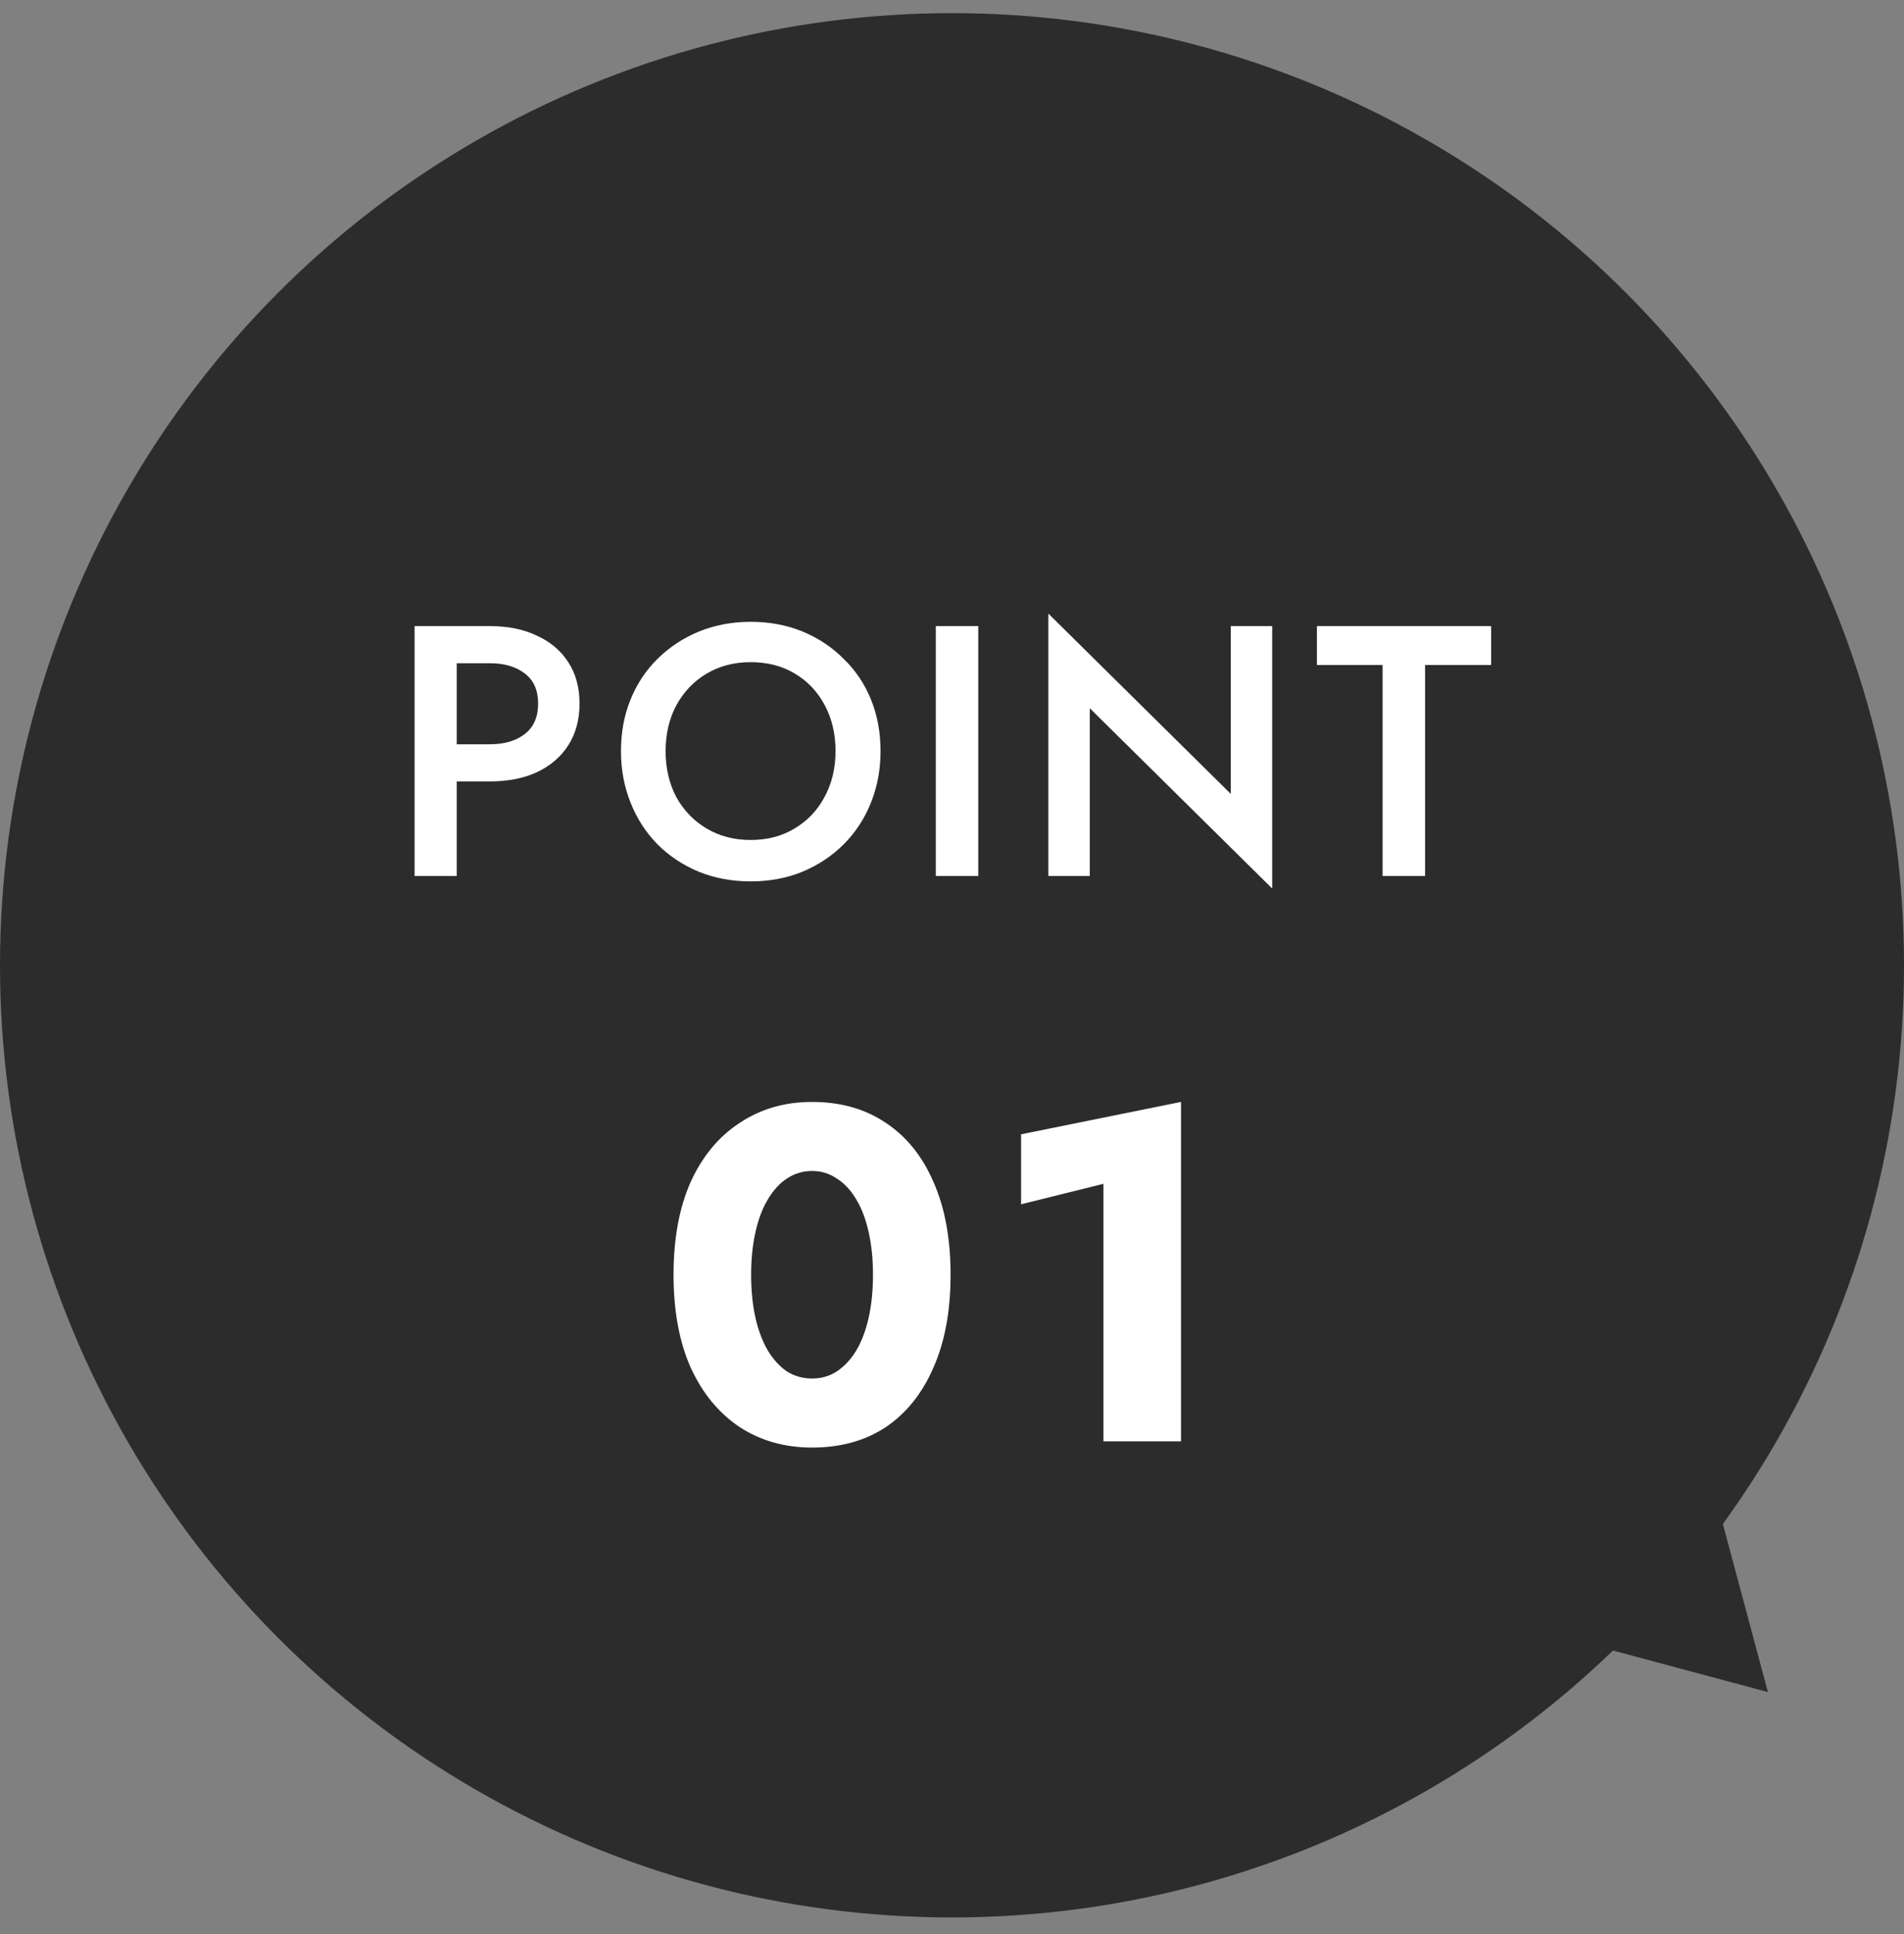
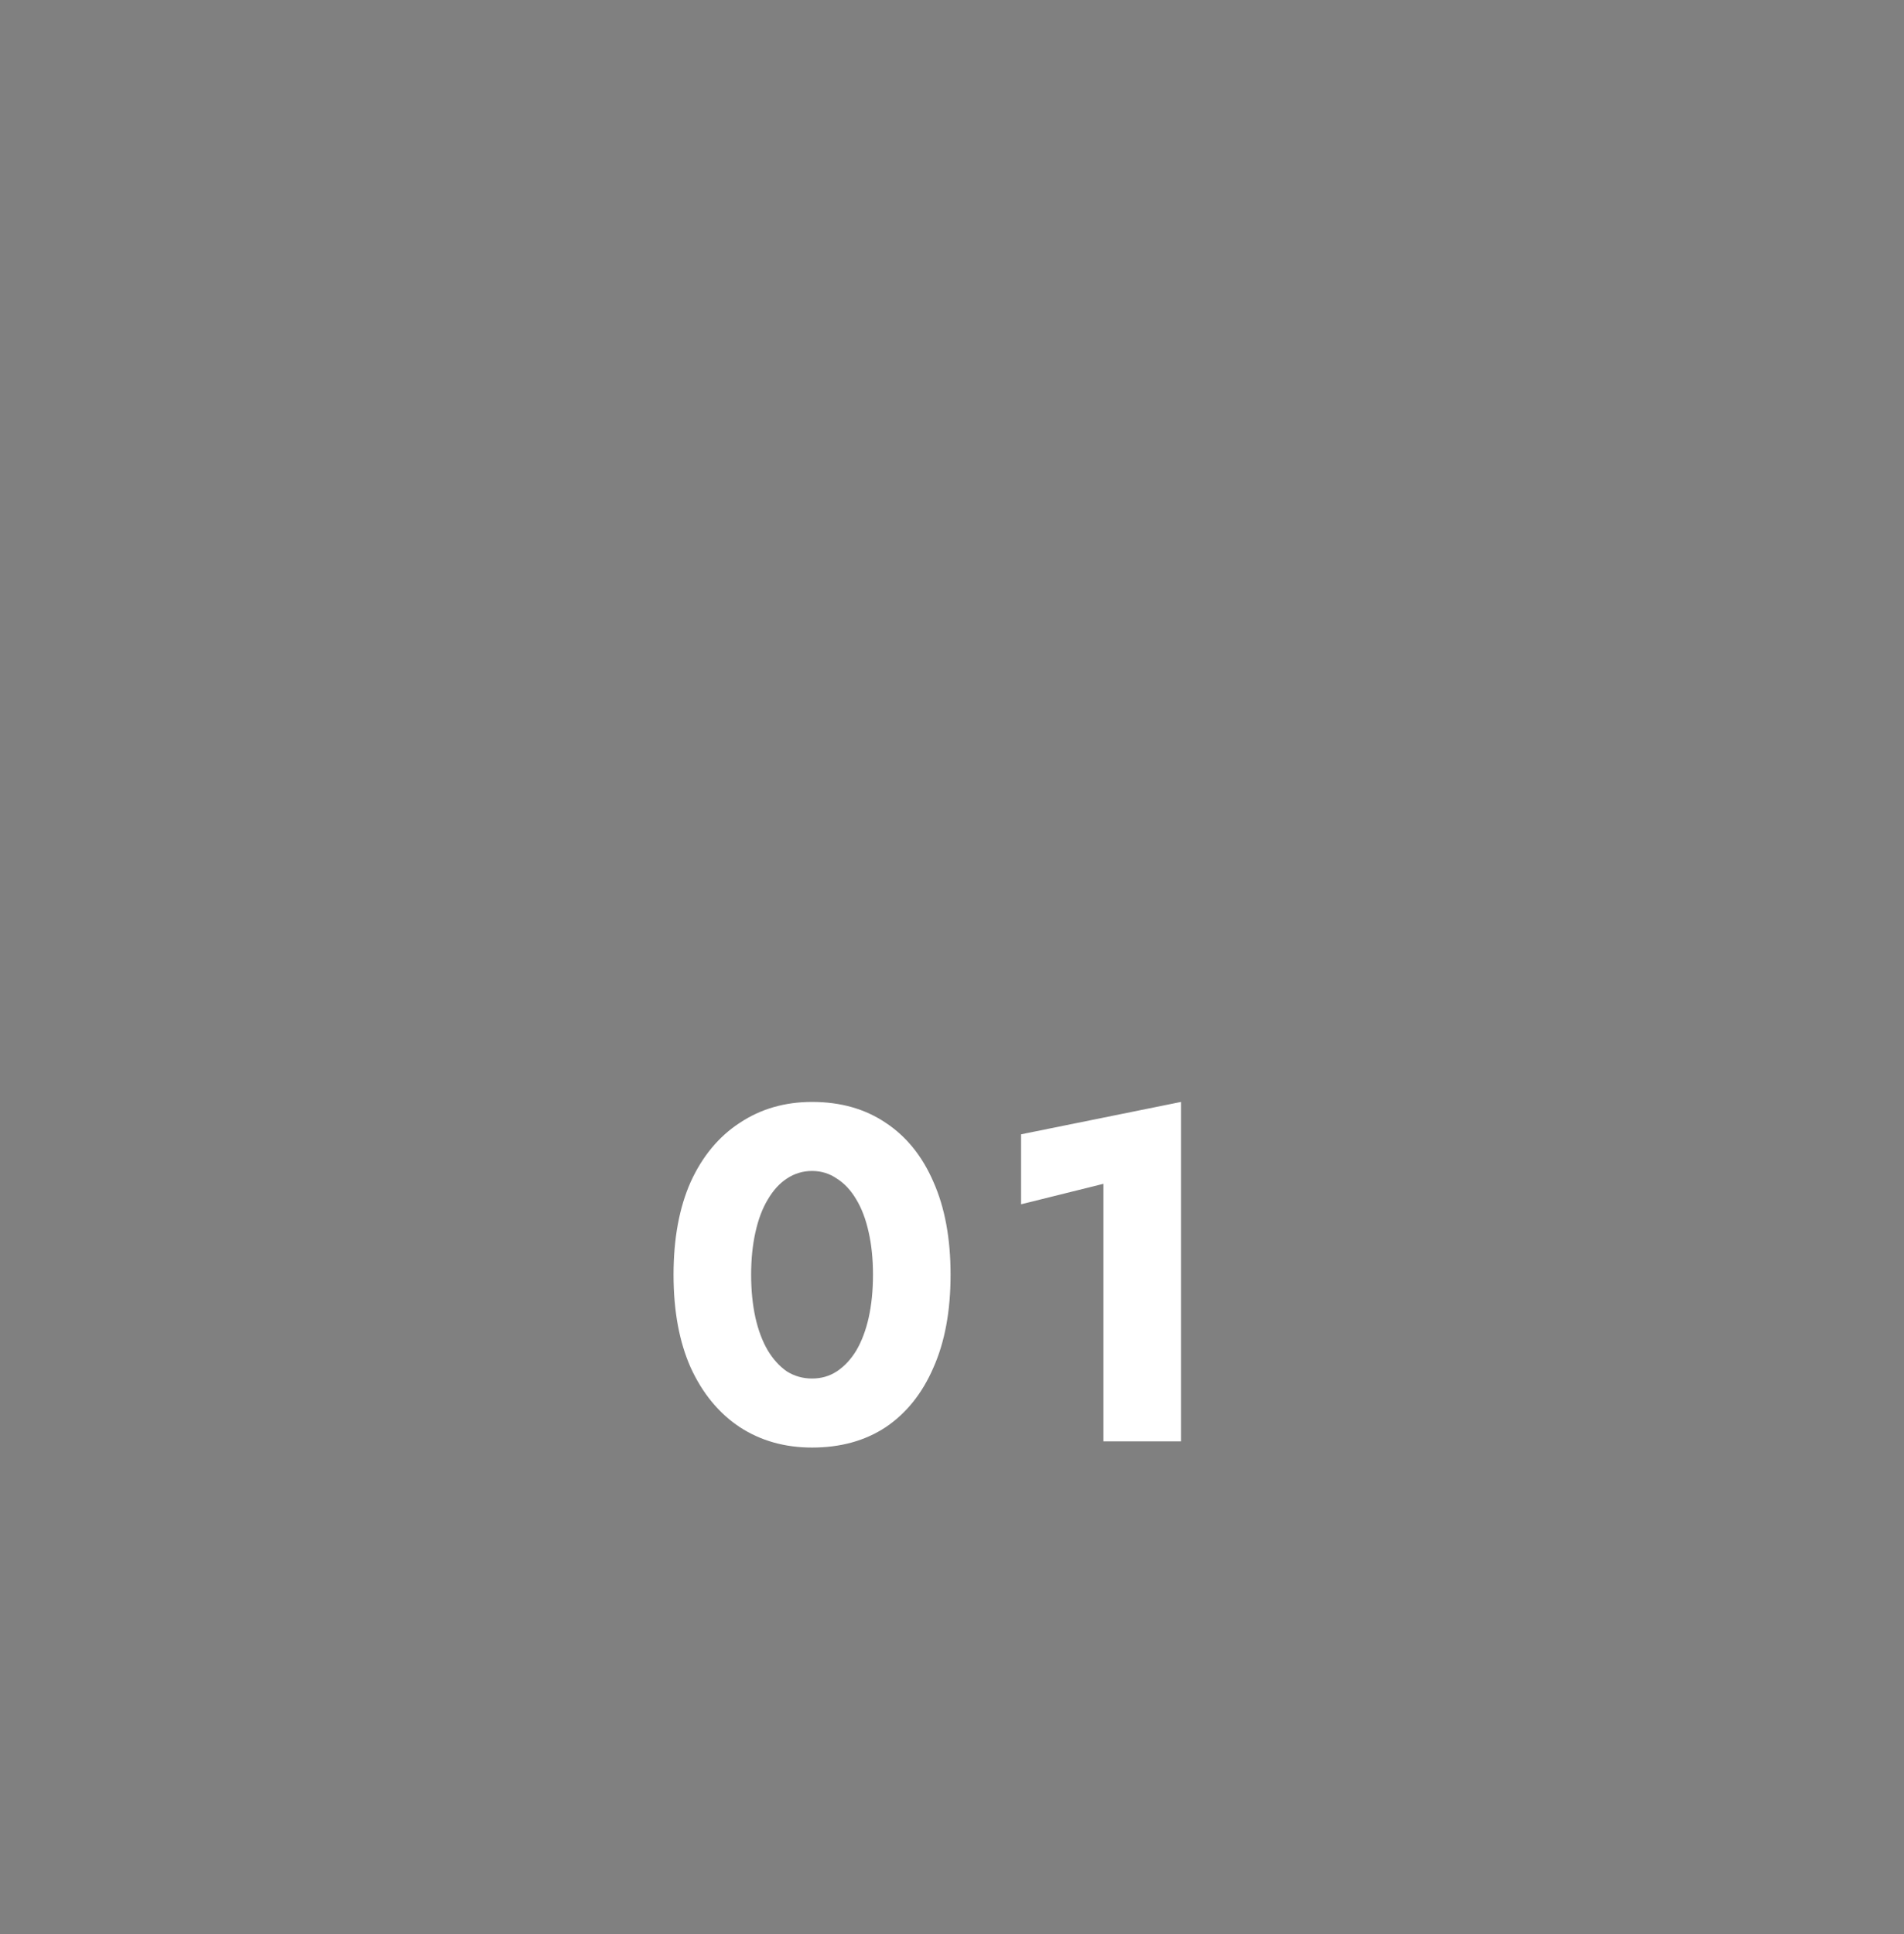
<svg xmlns="http://www.w3.org/2000/svg" width="64" height="65" viewBox="0 0 64 65" fill="none" data-google-analytics-opt-out="">
  <rect x="0" y="0" width="64" height="65" fill="#808080" stroke="none" />
-   <circle cx="32" cy="32.442" r="32" fill="#2C2C2C" />
-   <path d="M13.936 21.042H15.352V29.442H13.936V21.042ZM14.776 22.29V21.042H16.468C17.076 21.042 17.604 21.15 18.052 21.366C18.508 21.574 18.86 21.874 19.108 22.266C19.356 22.65 19.48 23.11 19.48 23.646C19.48 24.182 19.356 24.646 19.108 25.038C18.86 25.43 18.508 25.734 18.052 25.95C17.604 26.158 17.076 26.262 16.468 26.262H14.776V25.014H16.468C16.956 25.014 17.348 24.898 17.644 24.666C17.94 24.434 18.088 24.094 18.088 23.646C18.088 23.198 17.94 22.862 17.644 22.638C17.348 22.406 16.956 22.29 16.468 22.29H14.776ZM22.373 25.242C22.373 25.818 22.494 26.334 22.733 26.79C22.982 27.238 23.322 27.59 23.753 27.846C24.186 28.102 24.677 28.23 25.23 28.23C25.79 28.23 26.282 28.102 26.706 27.846C27.137 27.59 27.474 27.238 27.713 26.79C27.962 26.334 28.085 25.818 28.085 25.242C28.085 24.666 27.965 24.154 27.726 23.706C27.485 23.25 27.149 22.894 26.718 22.638C26.294 22.382 25.797 22.254 25.23 22.254C24.677 22.254 24.186 22.382 23.753 22.638C23.322 22.894 22.982 23.25 22.733 23.706C22.494 24.154 22.373 24.666 22.373 25.242ZM20.873 25.242C20.873 24.61 20.982 24.03 21.198 23.502C21.413 22.974 21.718 22.518 22.11 22.134C22.509 21.742 22.974 21.438 23.502 21.222C24.038 21.006 24.613 20.898 25.23 20.898C25.861 20.898 26.442 21.006 26.97 21.222C27.497 21.438 27.957 21.742 28.349 22.134C28.75 22.518 29.058 22.974 29.273 23.502C29.489 24.03 29.598 24.61 29.598 25.242C29.598 25.866 29.489 26.446 29.273 26.982C29.058 27.518 28.753 27.982 28.361 28.374C27.97 28.766 27.506 29.074 26.97 29.298C26.442 29.514 25.861 29.622 25.23 29.622C24.605 29.622 24.026 29.514 23.489 29.298C22.953 29.074 22.489 28.766 22.098 28.374C21.713 27.982 21.413 27.518 21.198 26.982C20.982 26.446 20.873 25.866 20.873 25.242ZM31.455 21.042H32.883V29.442H31.455V21.042ZM41.371 21.042H42.763V29.862L36.631 23.802V29.442H35.239V20.622L41.371 26.682V21.042ZM44.266 22.35V21.042H50.122V22.35H47.902V29.442H46.474V22.35H44.266Z" fill="white" />
  <path d="M25.248 42.842C25.248 43.365 25.296 43.845 25.392 44.282C25.488 44.709 25.627 45.077 25.808 45.386C25.989 45.685 26.203 45.92 26.448 46.09C26.704 46.25 26.987 46.33 27.296 46.33C27.605 46.33 27.883 46.25 28.128 46.09C28.384 45.92 28.603 45.685 28.784 45.386C28.965 45.077 29.104 44.709 29.2 44.282C29.296 43.845 29.344 43.365 29.344 42.842C29.344 42.32 29.296 41.845 29.2 41.418C29.104 40.981 28.965 40.613 28.784 40.314C28.603 40.005 28.384 39.77 28.128 39.61C27.883 39.44 27.605 39.354 27.296 39.354C26.987 39.354 26.704 39.44 26.448 39.61C26.203 39.77 25.989 40.005 25.808 40.314C25.627 40.613 25.488 40.981 25.392 41.418C25.296 41.845 25.248 42.32 25.248 42.842ZM22.64 42.842C22.64 41.626 22.832 40.586 23.216 39.722C23.611 38.858 24.16 38.197 24.864 37.738C25.568 37.269 26.379 37.034 27.296 37.034C28.256 37.034 29.083 37.269 29.776 37.738C30.469 38.197 31.003 38.858 31.376 39.722C31.76 40.586 31.952 41.626 31.952 42.842C31.952 44.058 31.76 45.098 31.376 45.962C31.003 46.826 30.469 47.493 29.776 47.962C29.083 48.421 28.256 48.65 27.296 48.65C26.379 48.65 25.568 48.421 24.864 47.962C24.16 47.493 23.611 46.826 23.216 45.962C22.832 45.098 22.64 44.058 22.64 42.842ZM34.322 40.474V38.122L39.698 37.034V48.442H37.09V39.786L34.322 40.474Z" fill="white" />
-   <path d="M59.425 56.867L53.569 55.298L57.856 51.011L59.425 56.867Z" fill="#2C2C2C" />
</svg>